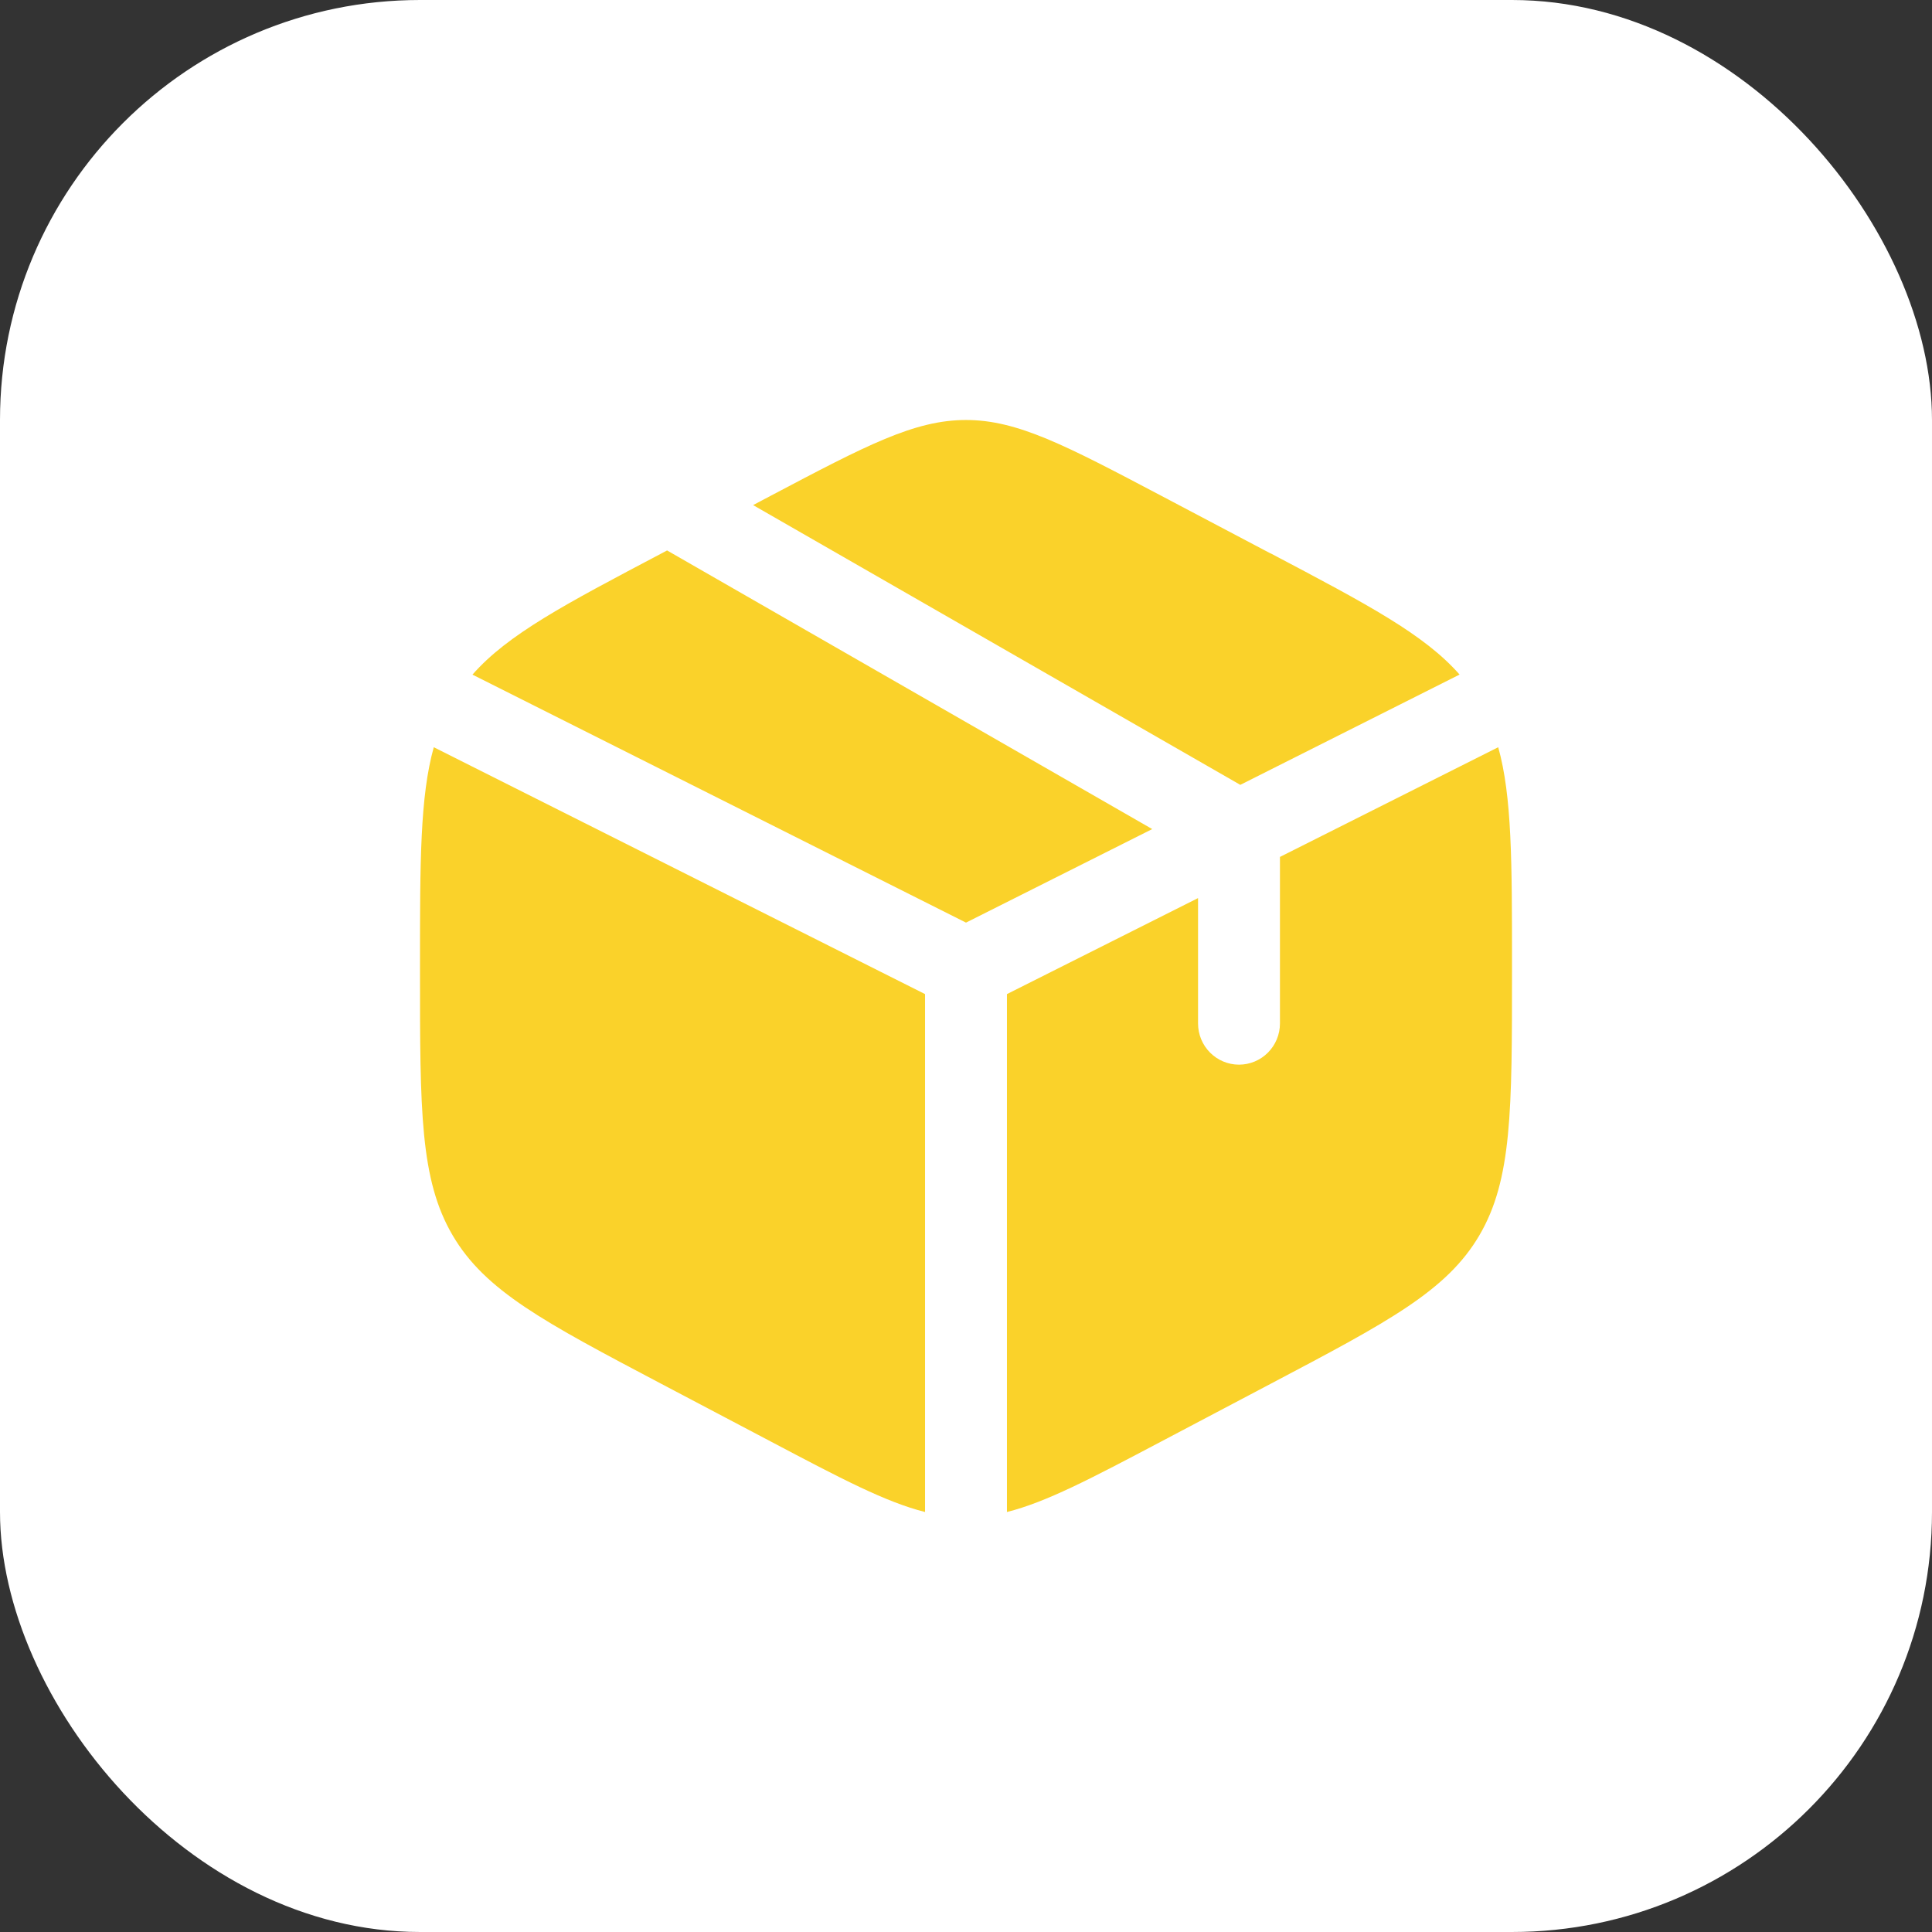
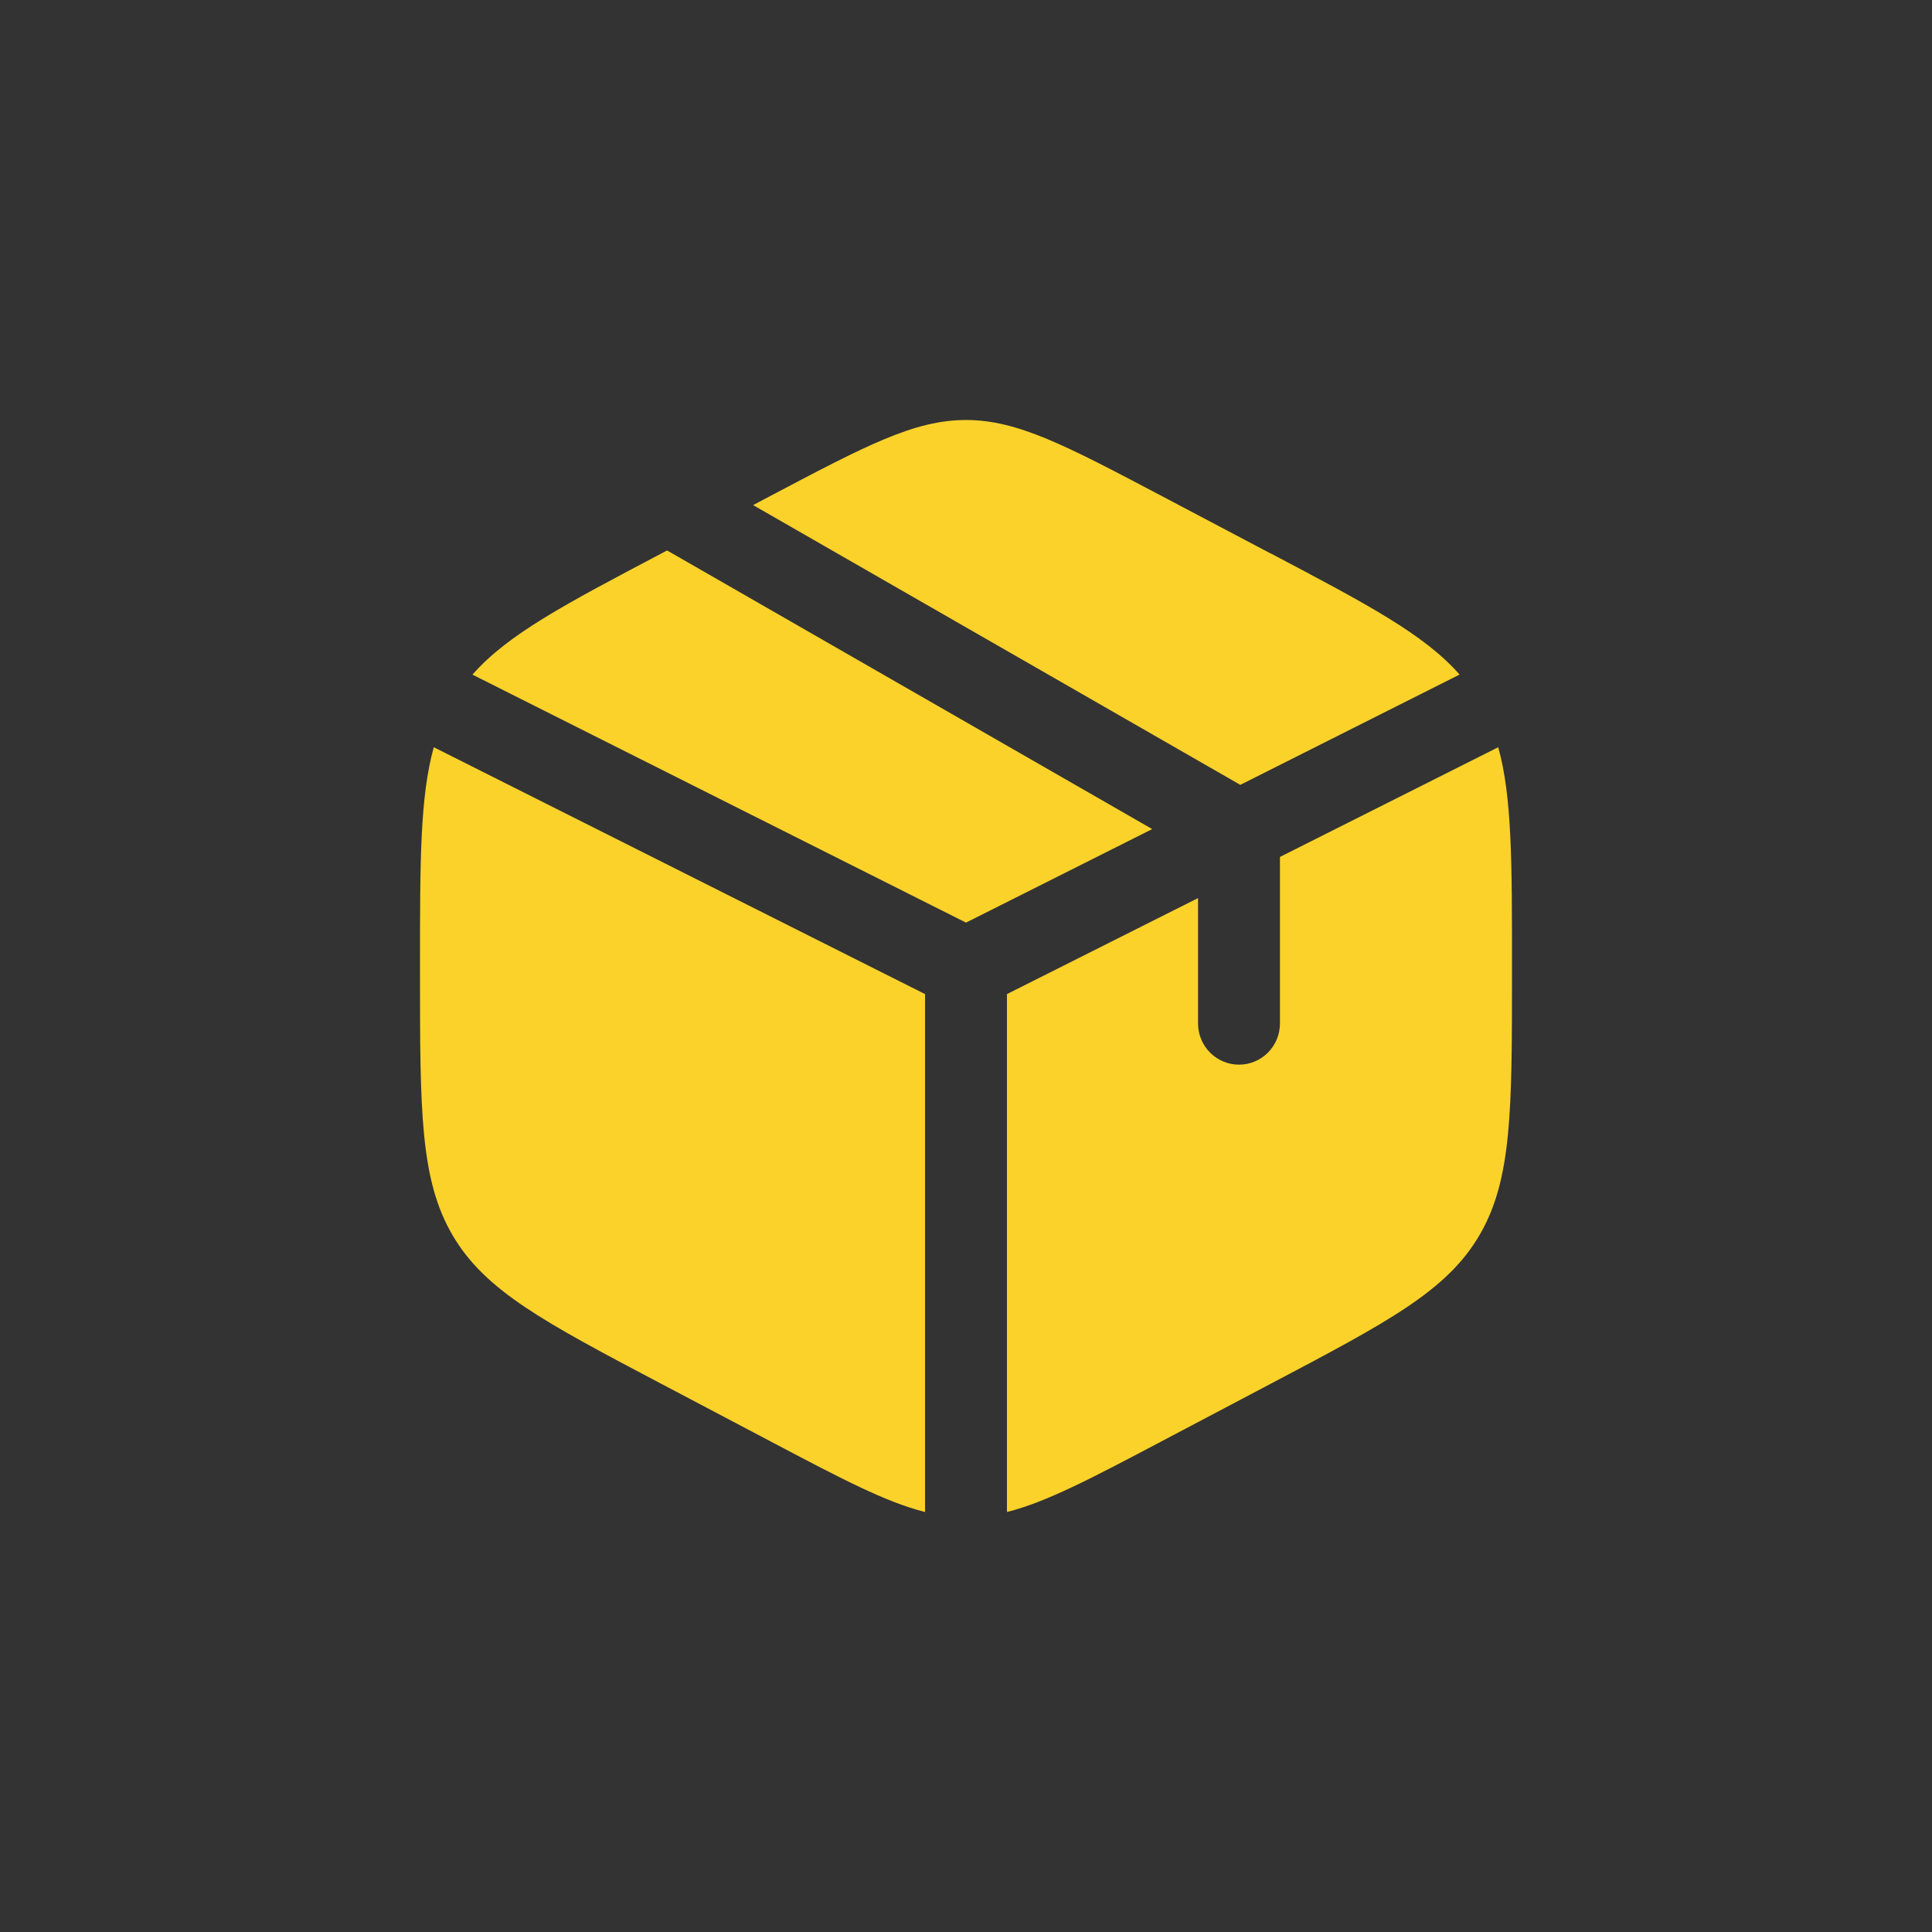
<svg xmlns="http://www.w3.org/2000/svg" width="46" height="46" viewBox="0 0 46 46" fill="none">
  <rect x="0" y="0" width="46" height="46" fill="#333333" stroke="none" />
-   <rect width="46" height="46" rx="10" fill="white" />
  <path d="M30.251 13.177L27.651 11.805C25.369 10.602 24.227 10 23 10C21.773 10 20.631 10.601 18.349 11.805L17.931 12.026L29.531 18.687L34.752 16.061C33.912 15.105 32.558 14.39 30.251 13.174M35.672 17.791L30.475 20.403V24.369C30.475 24.629 30.372 24.878 30.189 25.062C30.007 25.245 29.759 25.349 29.5 25.349C29.241 25.349 28.993 25.245 28.811 25.062C28.628 24.878 28.525 24.629 28.525 24.369V21.383L23.975 23.669V36C24.908 35.766 25.971 35.207 27.651 34.32L30.251 32.949C33.048 31.474 34.447 30.737 35.224 29.411C36 28.087 36 26.437 36 23.141V22.988C36 20.515 36 18.969 35.672 17.791ZM22.025 36V23.669L10.328 17.791C10 18.969 10 20.515 10 22.986V23.139C10 26.437 10 28.087 10.776 29.411C11.553 30.737 12.952 31.475 15.749 32.95L18.349 34.32C20.029 35.207 21.092 35.766 22.025 36ZM11.248 16.062L23 21.967L27.434 19.74L15.883 13.106L15.749 13.177C13.444 14.392 12.088 15.106 11.248 16.064" fill="#FAD22A" />
</svg>